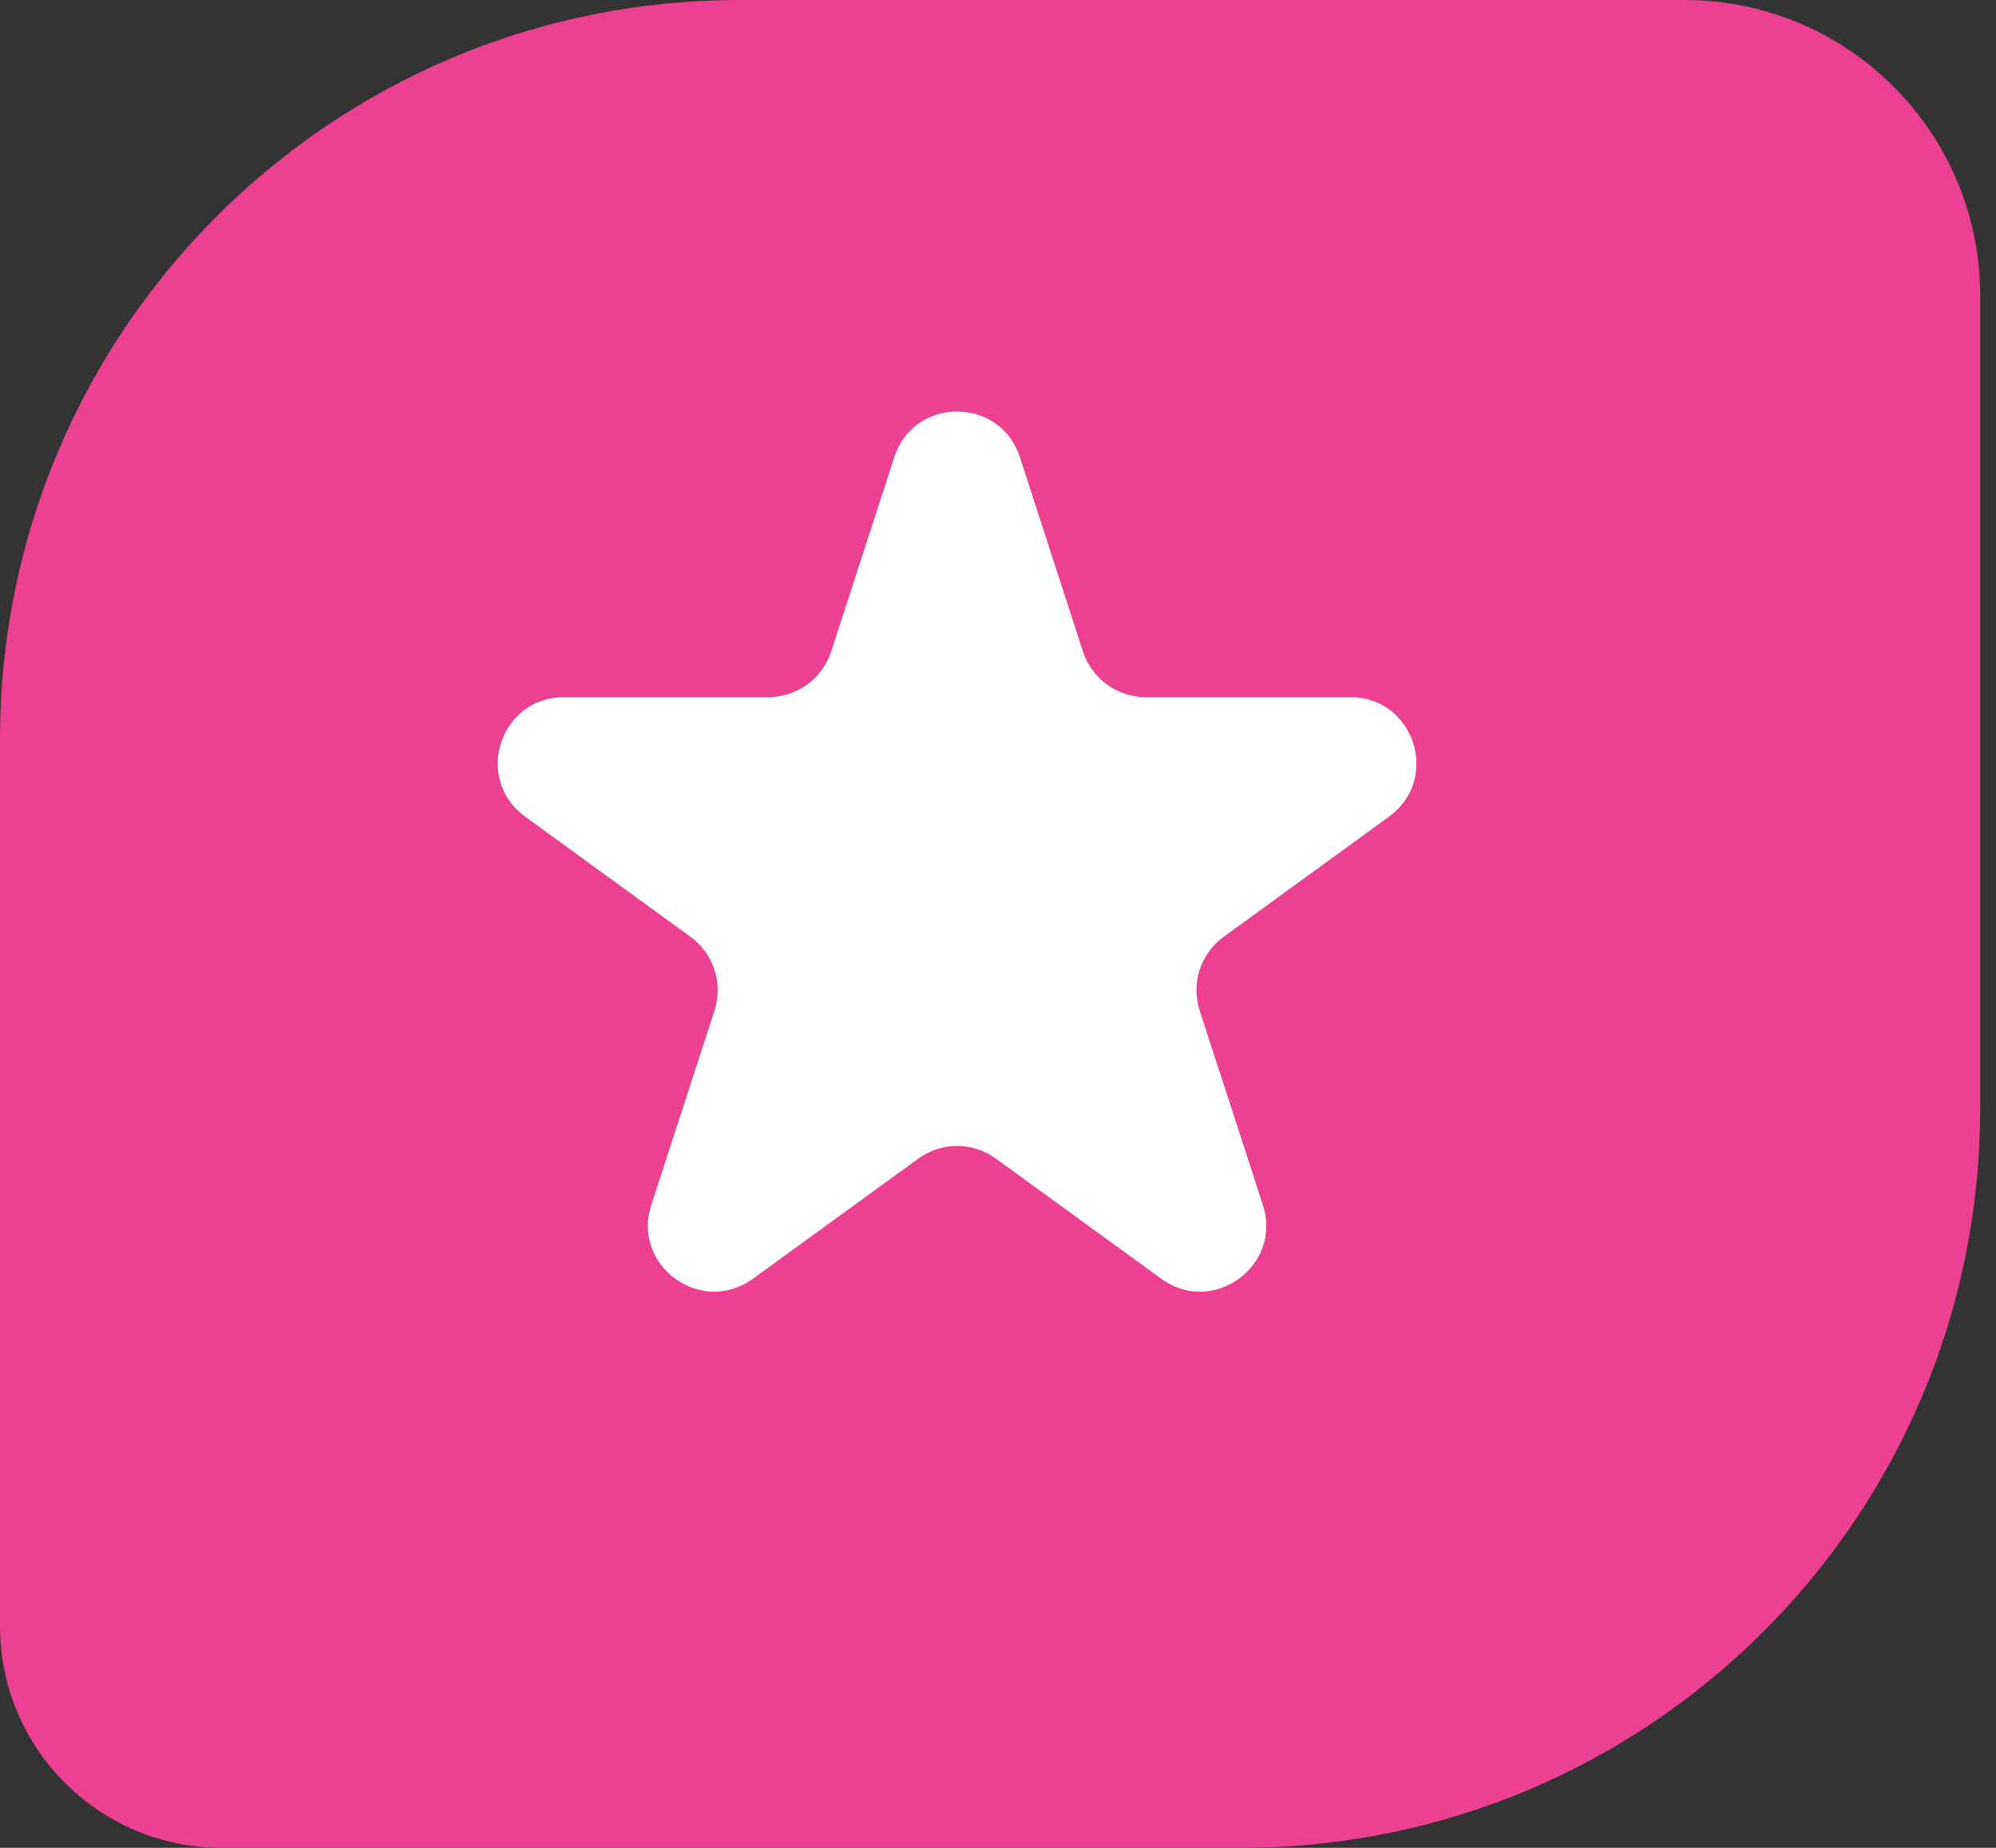
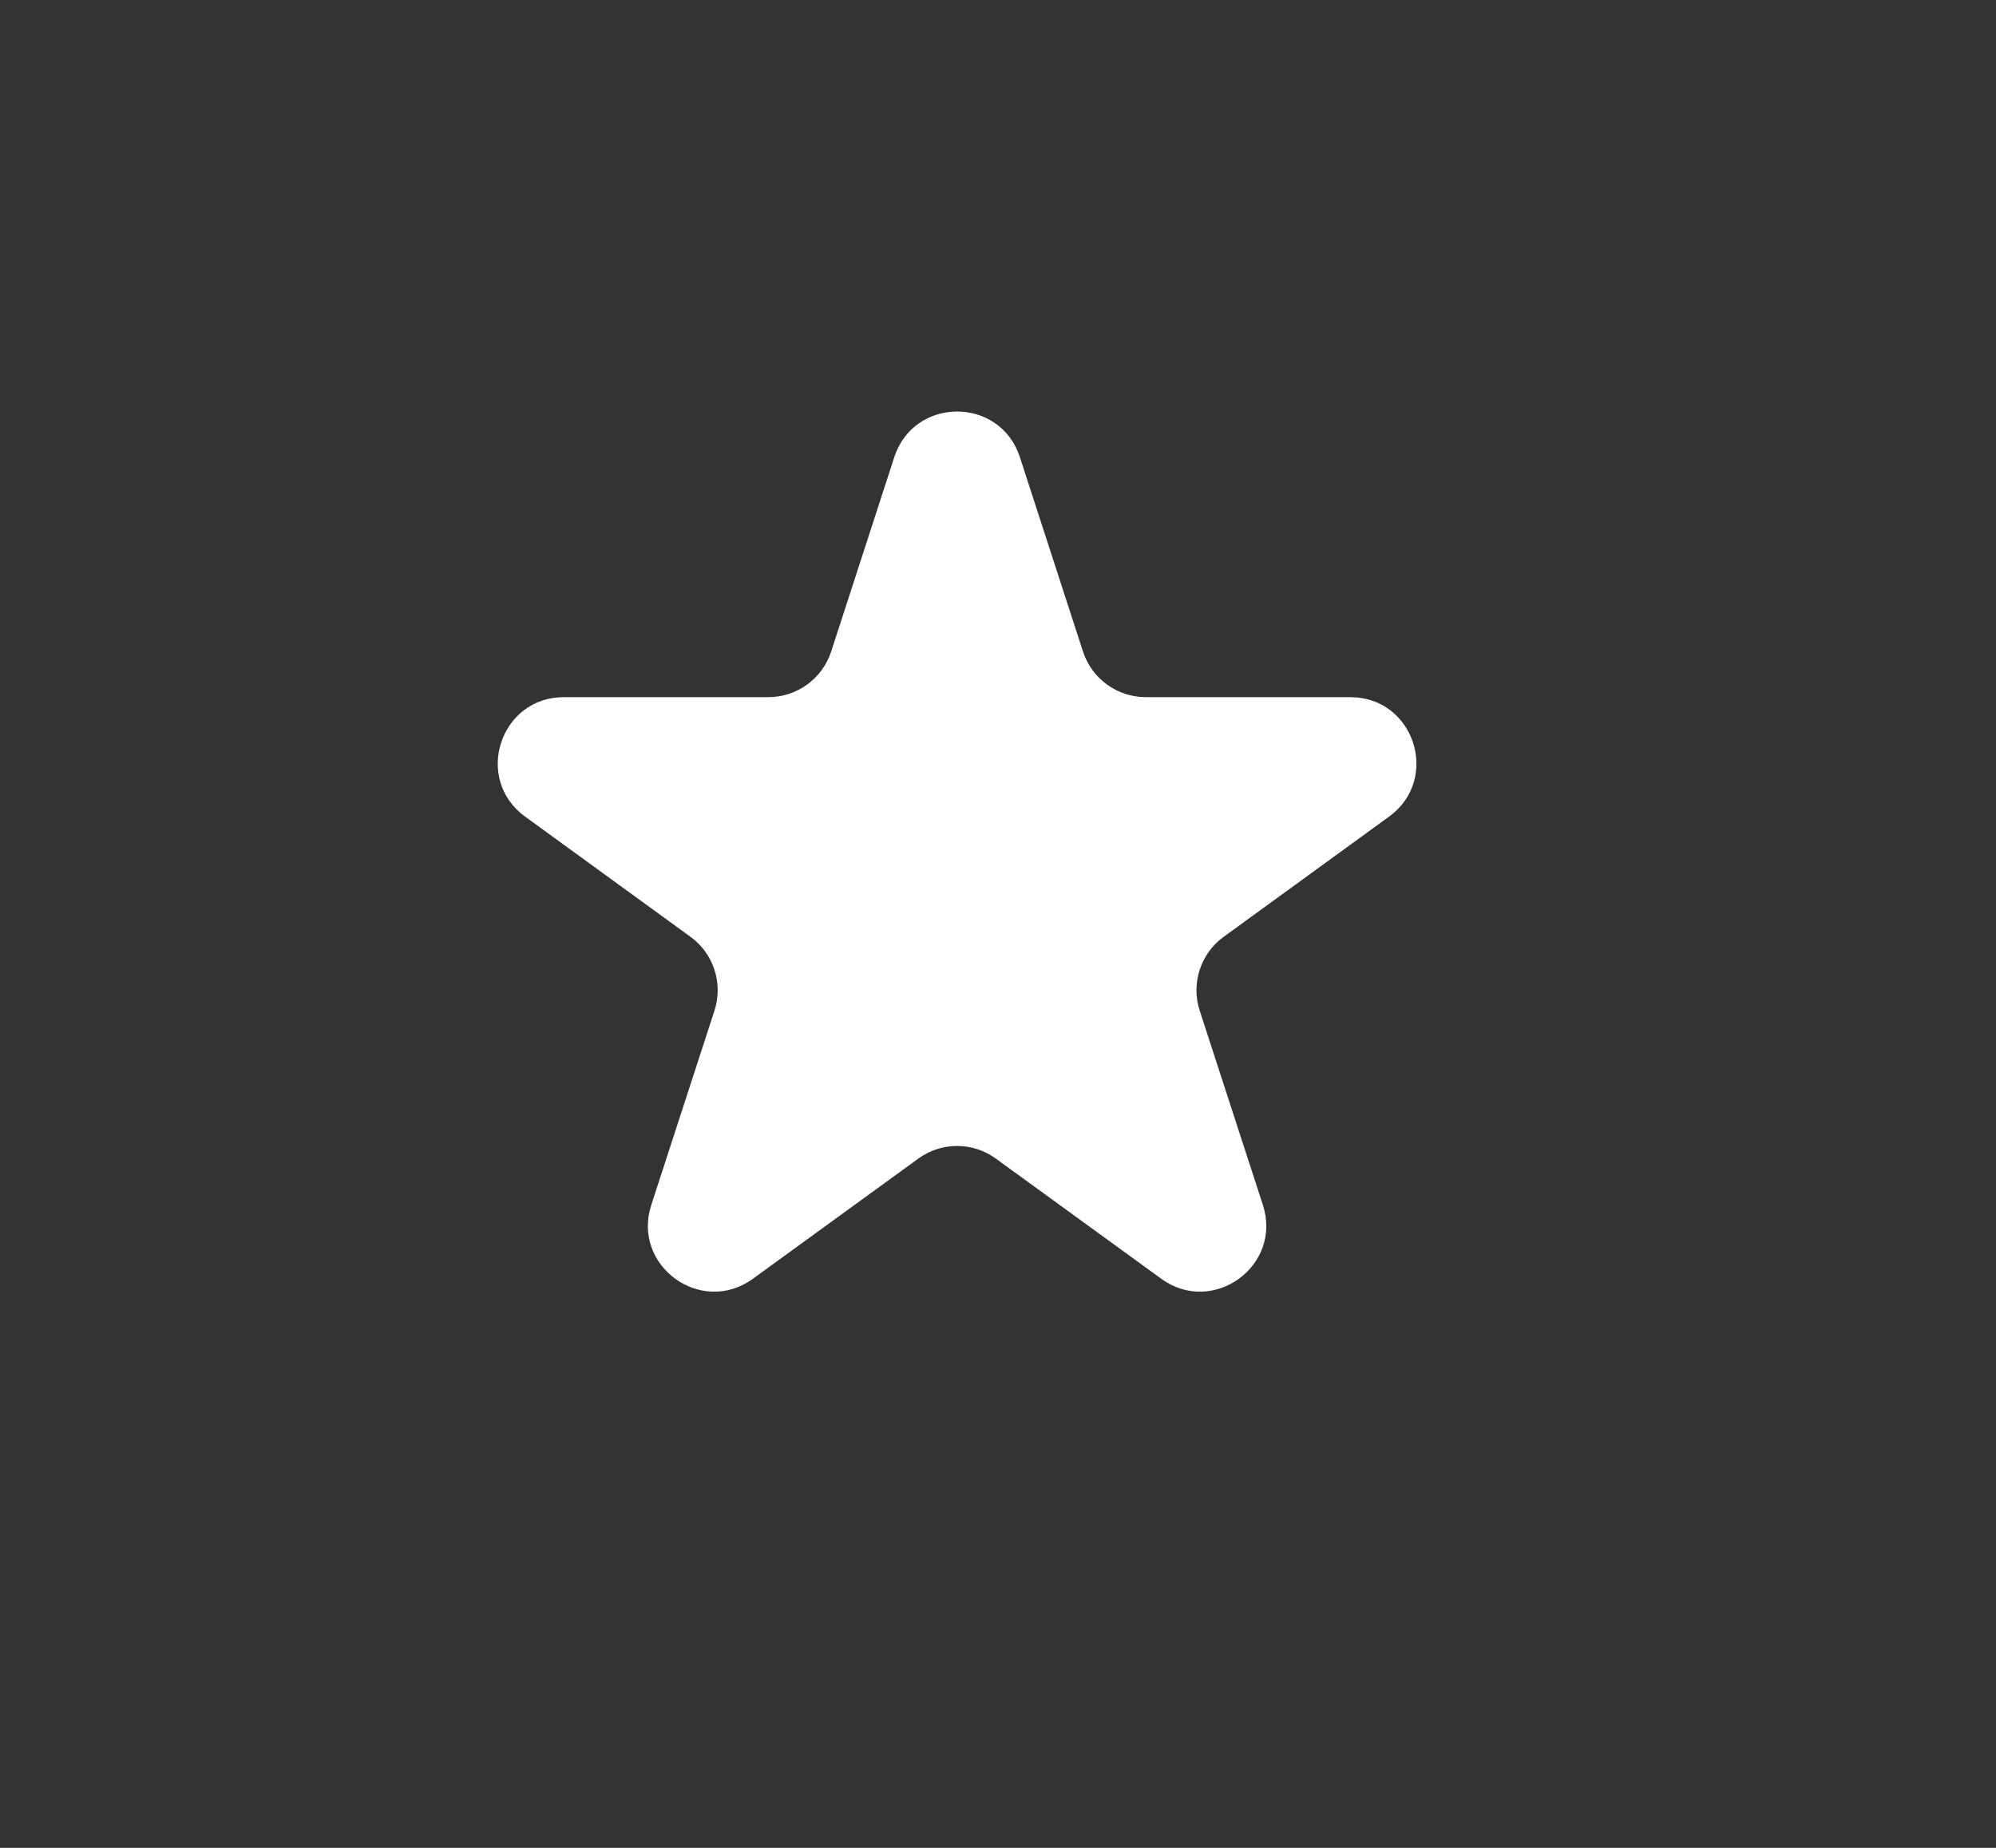
<svg xmlns="http://www.w3.org/2000/svg" width="27" height="25" viewBox="0 0 27 25" fill="none">
  <rect x="0" y="0" width="27" height="25" fill="#333333" stroke="none" />
-   <path d="M0 10C0 4.477 4.477 0 10 0H22.786C24.995 0 26.786 1.791 26.786 4V15C26.786 20.523 22.309 25 16.786 25H3C1.343 25 0 23.657 0 22V10Z" fill="#EC4092" />
  <path d="M12.097 6.185C12.365 5.362 13.528 5.362 13.796 6.185L14.65 8.816C14.77 9.183 15.113 9.432 15.5 9.432H18.266C19.131 9.432 19.49 10.539 18.79 11.048L16.553 12.674C16.24 12.901 16.109 13.304 16.228 13.672L17.083 16.302C17.35 17.125 16.409 17.809 15.709 17.301L13.471 15.675C13.158 15.447 12.735 15.447 12.422 15.675L10.184 17.301C9.484 17.809 8.543 17.125 8.81 16.302L9.665 13.672C9.784 13.304 9.653 12.901 9.34 12.674L7.103 11.048C6.403 10.539 6.763 9.432 7.627 9.432H10.393C10.78 9.432 11.123 9.183 11.243 8.816L12.097 6.185Z" fill="white" />
</svg>